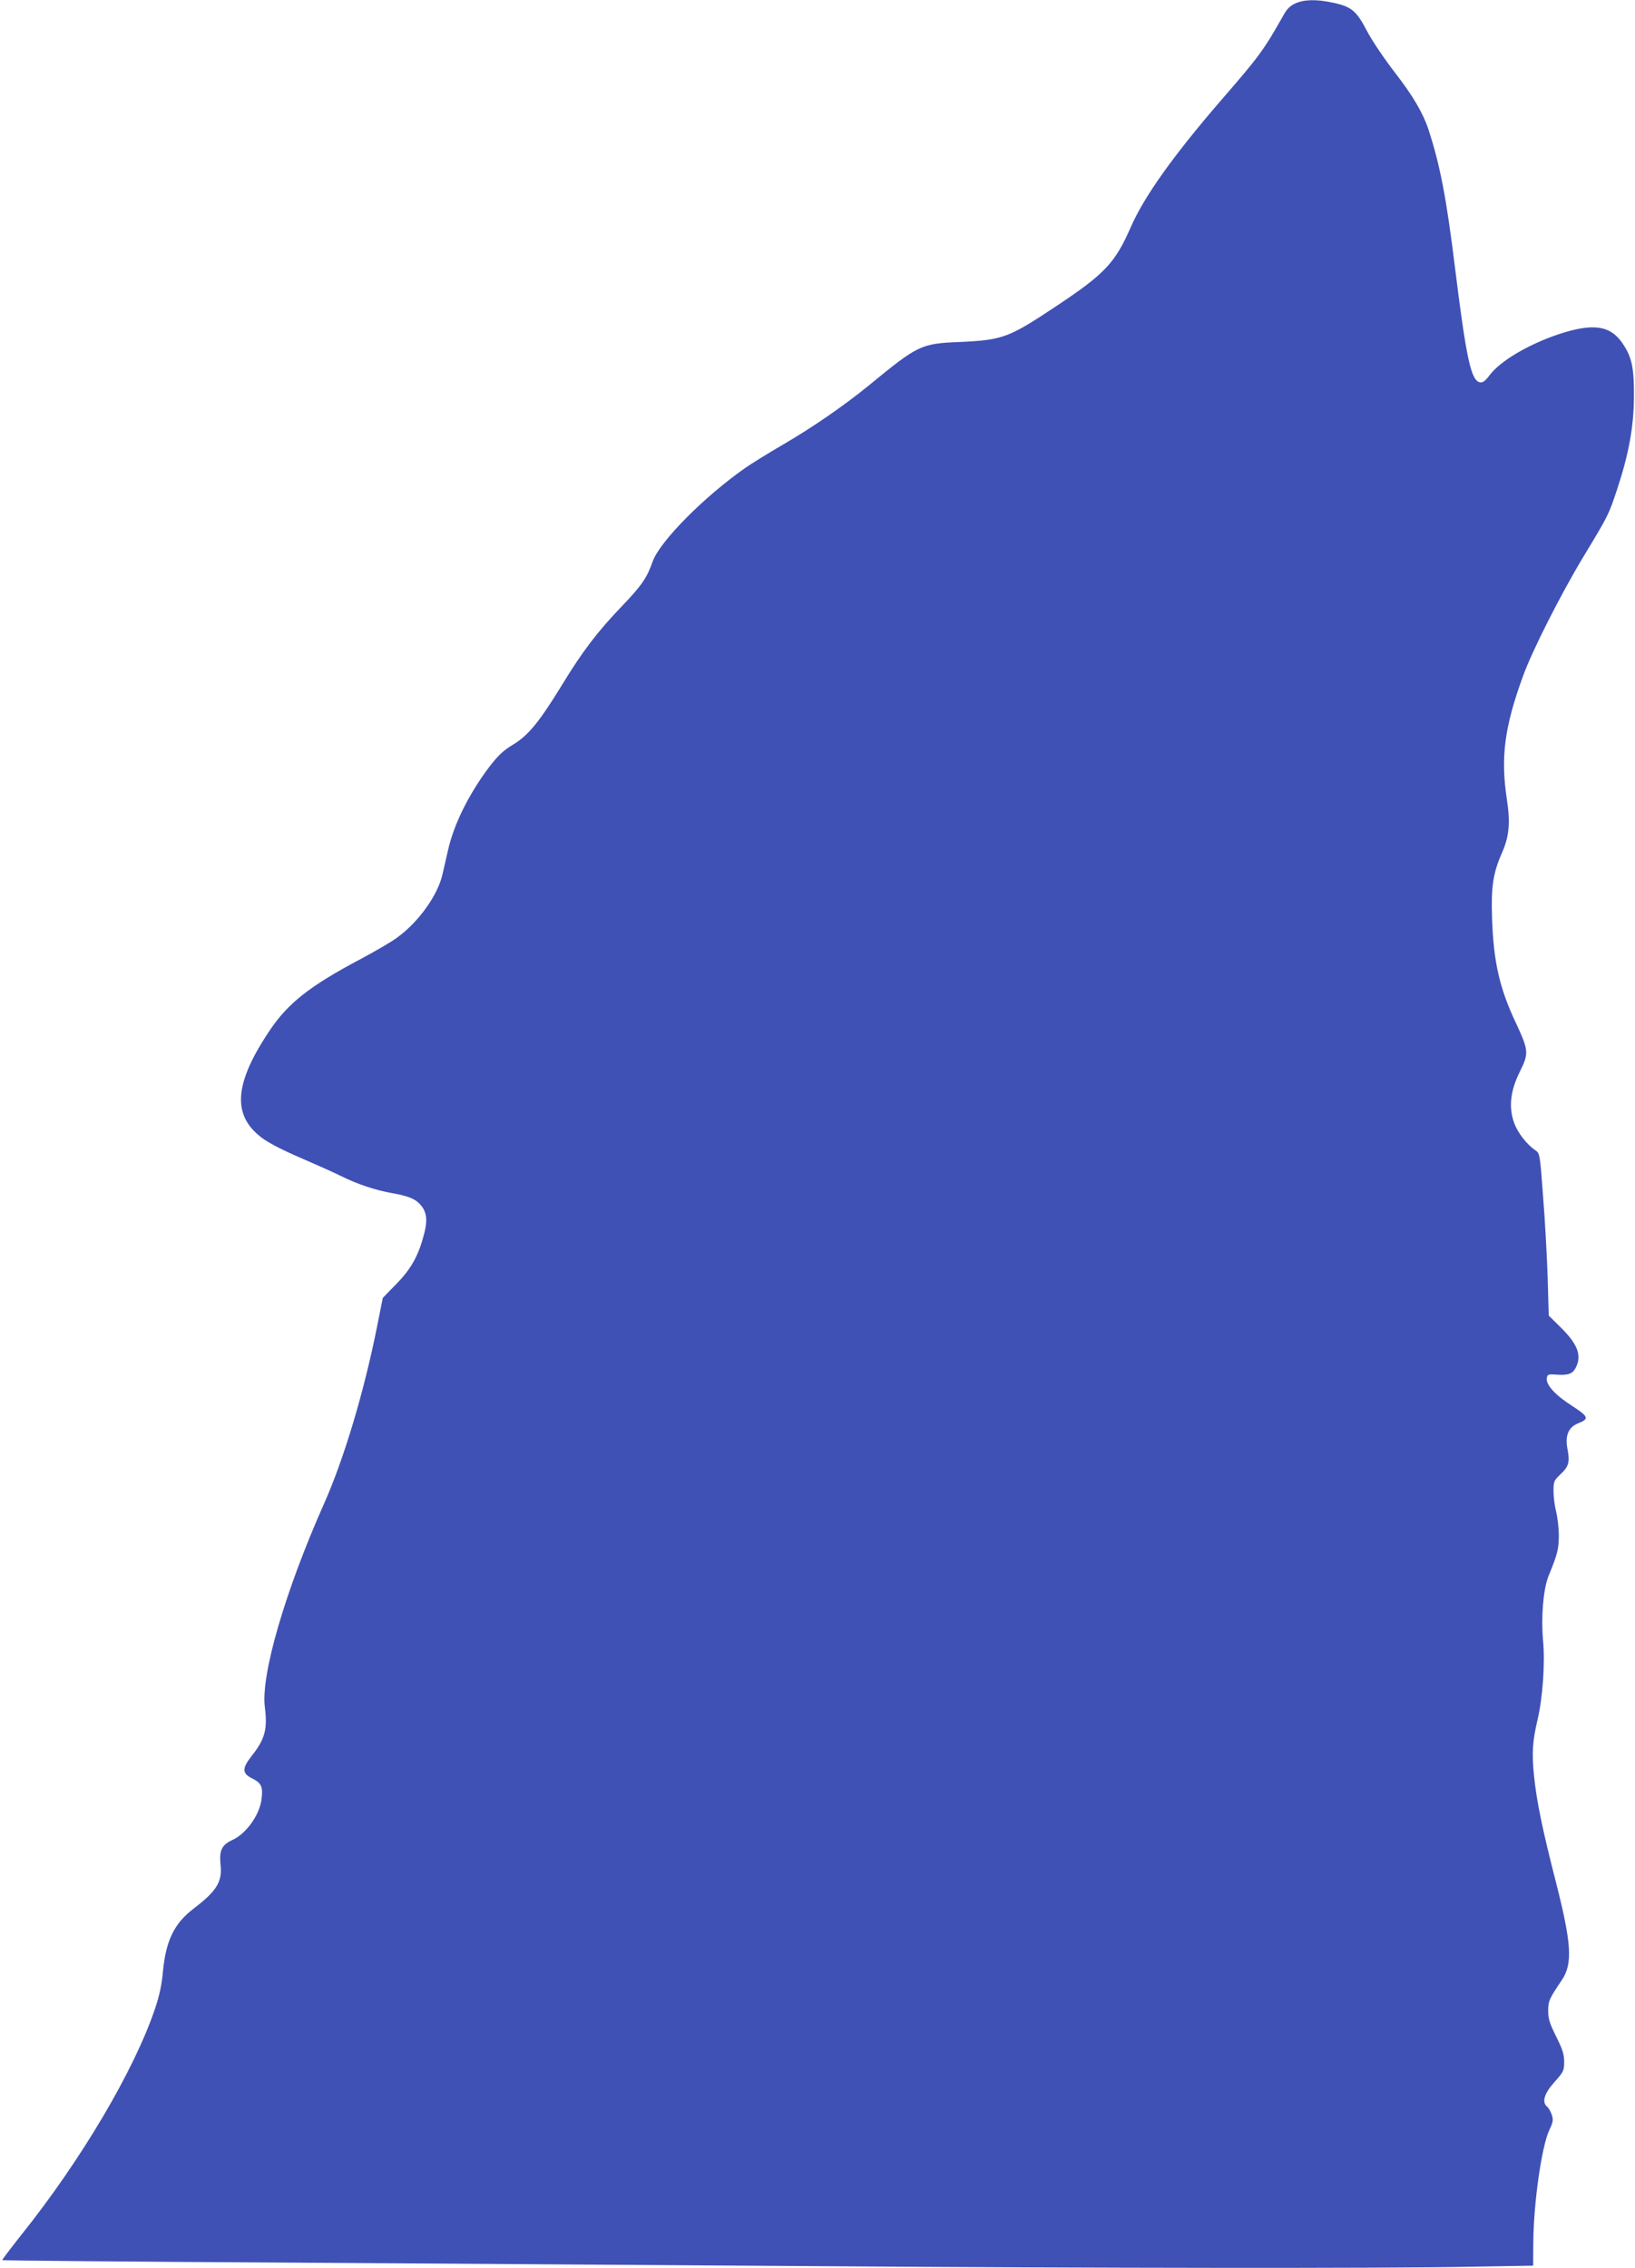
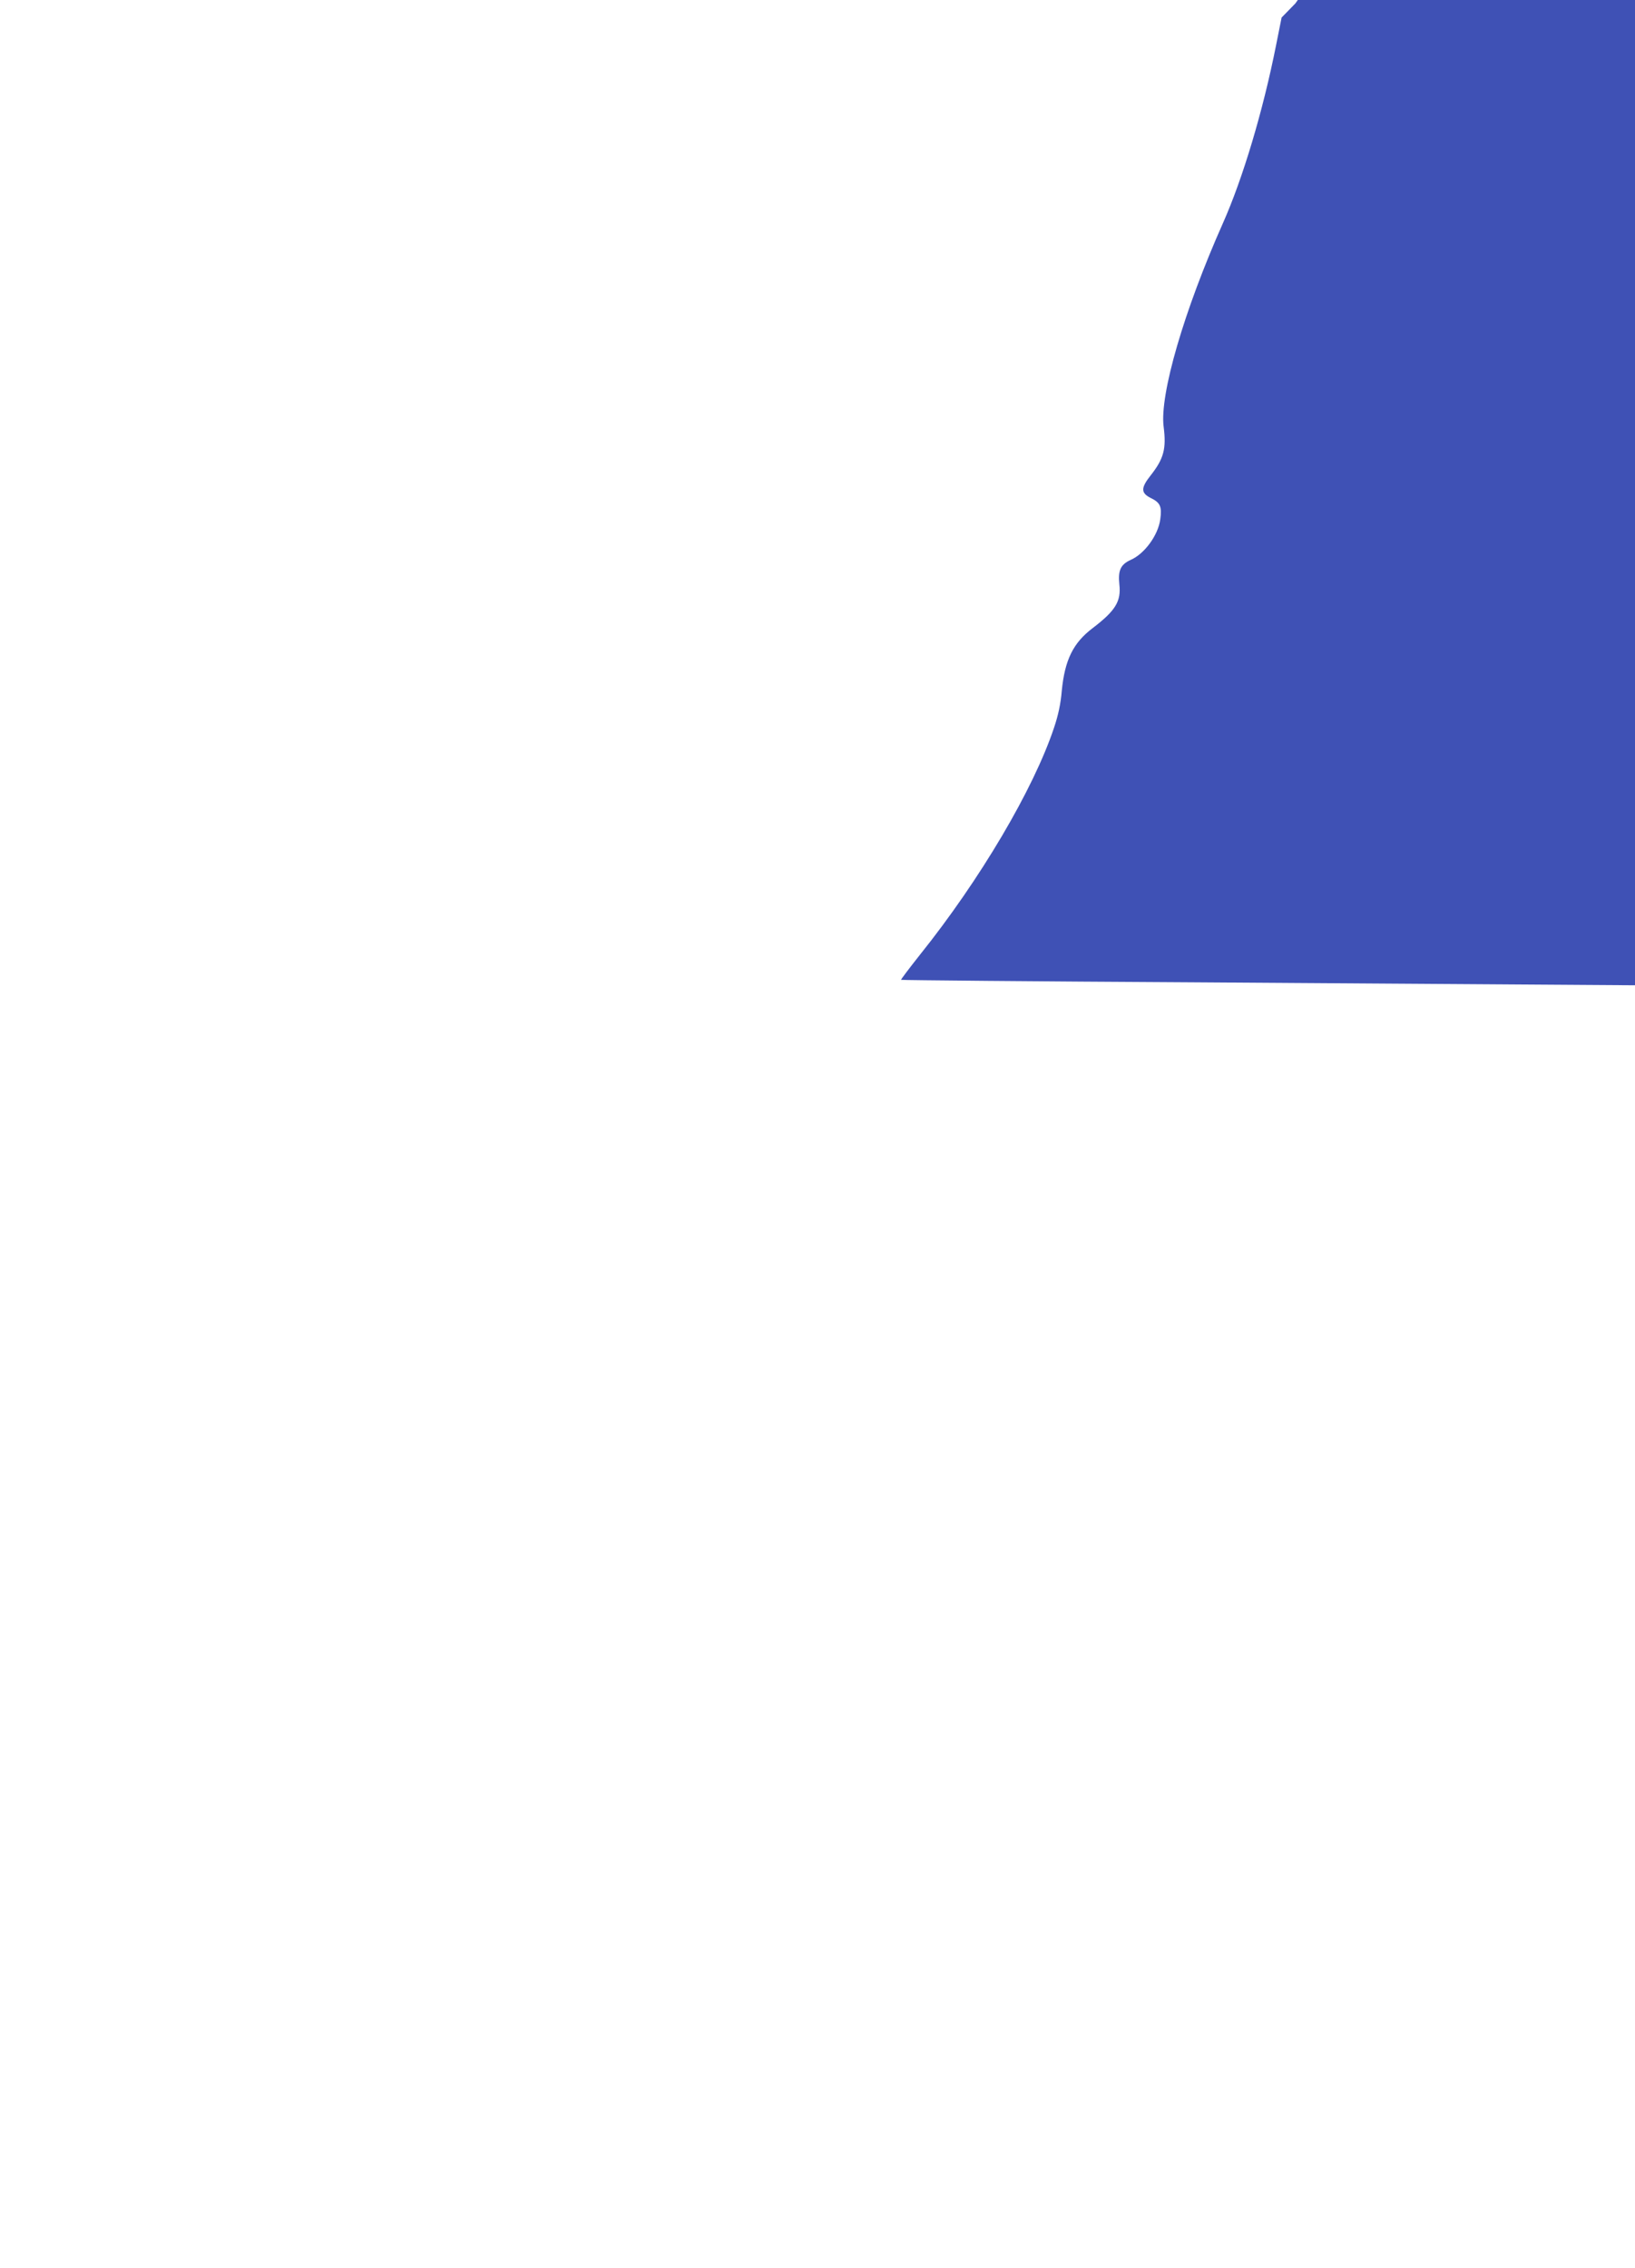
<svg xmlns="http://www.w3.org/2000/svg" version="1.0" width="923pt" height="1280pt" viewBox="0 0 923 1280" preserveAspectRatio="xMidYMid meet">
  <g transform="translate(0,1280) scale(0.1,-0.1)" fill="#3f51b5" stroke="none">
-     <path d="M7313 12781 c-30 -14 -49 -32 -68 -68 -113 -199 -133 -227 -356 -484 -264 -306 -430 -538 -505 -710 -90 -205 -147 -265 -426 -450 -263 -175 -298 -188 -538 -199 -222 -9 -237 -17 -516 -246 -140 -114 -318 -237 -485 -334 -79 -46 -173 -104 -209 -129 -234 -163 -486 -417 -526 -531 -32 -92 -62 -135 -174 -252 -137 -143 -222 -254 -337 -443 -128 -209 -191 -286 -276 -337 -57 -35 -84 -60 -137 -129 -114 -152 -198 -321 -231 -468 -11 -47 -24 -106 -30 -131 -25 -118 -133 -271 -255 -360 -28 -22 -121 -76 -205 -121 -293 -155 -416 -252 -522 -413 -195 -293 -207 -470 -41 -596 37 -29 119 -71 219 -114 88 -38 189 -83 225 -101 96 -48 198 -82 294 -99 96 -17 135 -34 165 -72 30 -38 35 -83 16 -155 -31 -122 -72 -198 -156 -284 l-78 -80 -31 -155 c-74 -373 -188 -753 -300 -1005 -220 -494 -358 -968 -335 -1149 16 -125 1 -181 -74 -276 -56 -71 -55 -99 4 -128 51 -25 61 -48 51 -119 -12 -90 -89 -195 -167 -229 -57 -26 -72 -59 -64 -138 11 -96 -22 -149 -152 -248 -109 -83 -156 -179 -173 -353 -6 -73 -20 -138 -44 -209 -116 -347 -418 -858 -757 -1281 -60 -76 -108 -139 -106 -141 2 -2 746 -9 1653 -14 907 -6 2245 -15 2974 -20 1538 -11 3164 -13 3665 -3 l350 6 1 136 c2 221 47 536 90 629 22 46 24 58 14 87 -6 18 -18 39 -26 45 -31 26 -17 74 41 139 52 58 55 65 55 115 0 42 -9 70 -45 142 -36 73 -45 99 -45 144 0 57 5 68 77 175 62 92 55 206 -34 555 -75 292 -109 457 -123 597 -13 128 -9 195 20 318 29 122 43 321 31 445 -12 131 1 290 30 363 52 127 58 153 59 229 0 42 -7 103 -15 135 -8 31 -15 84 -15 116 0 56 2 61 39 96 47 44 54 69 40 142 -15 77 5 124 60 146 64 25 59 38 -32 97 -96 61 -149 119 -145 156 3 23 6 25 52 22 69 -5 93 4 111 38 36 69 12 133 -83 227 l-69 68 -6 215 c-4 118 -15 324 -26 458 -17 236 -19 243 -42 259 -49 33 -99 97 -120 152 -33 89 -24 182 30 291 53 106 51 121 -22 278 -92 195 -126 344 -134 592 -6 177 6 254 57 369 40 92 47 167 26 304 -35 235 -13 404 92 692 51 141 211 458 342 675 142 235 141 234 189 378 66 200 94 353 95 522 1 163 -11 223 -63 300 -69 104 -167 118 -361 54 -173 -58 -332 -152 -392 -233 -22 -30 -37 -41 -52 -39 -51 7 -78 131 -141 638 -49 401 -86 591 -151 789 -31 94 -89 192 -189 321 -58 75 -128 178 -157 233 -60 116 -89 140 -194 162 -93 20 -161 18 -211 -4z" />
+     <path d="M7313 12781 l-78 -80 -31 -155 c-74 -373 -188 -753 -300 -1005 -220 -494 -358 -968 -335 -1149 16 -125 1 -181 -74 -276 -56 -71 -55 -99 4 -128 51 -25 61 -48 51 -119 -12 -90 -89 -195 -167 -229 -57 -26 -72 -59 -64 -138 11 -96 -22 -149 -152 -248 -109 -83 -156 -179 -173 -353 -6 -73 -20 -138 -44 -209 -116 -347 -418 -858 -757 -1281 -60 -76 -108 -139 -106 -141 2 -2 746 -9 1653 -14 907 -6 2245 -15 2974 -20 1538 -11 3164 -13 3665 -3 l350 6 1 136 c2 221 47 536 90 629 22 46 24 58 14 87 -6 18 -18 39 -26 45 -31 26 -17 74 41 139 52 58 55 65 55 115 0 42 -9 70 -45 142 -36 73 -45 99 -45 144 0 57 5 68 77 175 62 92 55 206 -34 555 -75 292 -109 457 -123 597 -13 128 -9 195 20 318 29 122 43 321 31 445 -12 131 1 290 30 363 52 127 58 153 59 229 0 42 -7 103 -15 135 -8 31 -15 84 -15 116 0 56 2 61 39 96 47 44 54 69 40 142 -15 77 5 124 60 146 64 25 59 38 -32 97 -96 61 -149 119 -145 156 3 23 6 25 52 22 69 -5 93 4 111 38 36 69 12 133 -83 227 l-69 68 -6 215 c-4 118 -15 324 -26 458 -17 236 -19 243 -42 259 -49 33 -99 97 -120 152 -33 89 -24 182 30 291 53 106 51 121 -22 278 -92 195 -126 344 -134 592 -6 177 6 254 57 369 40 92 47 167 26 304 -35 235 -13 404 92 692 51 141 211 458 342 675 142 235 141 234 189 378 66 200 94 353 95 522 1 163 -11 223 -63 300 -69 104 -167 118 -361 54 -173 -58 -332 -152 -392 -233 -22 -30 -37 -41 -52 -39 -51 7 -78 131 -141 638 -49 401 -86 591 -151 789 -31 94 -89 192 -189 321 -58 75 -128 178 -157 233 -60 116 -89 140 -194 162 -93 20 -161 18 -211 -4z" />
  </g>
</svg>